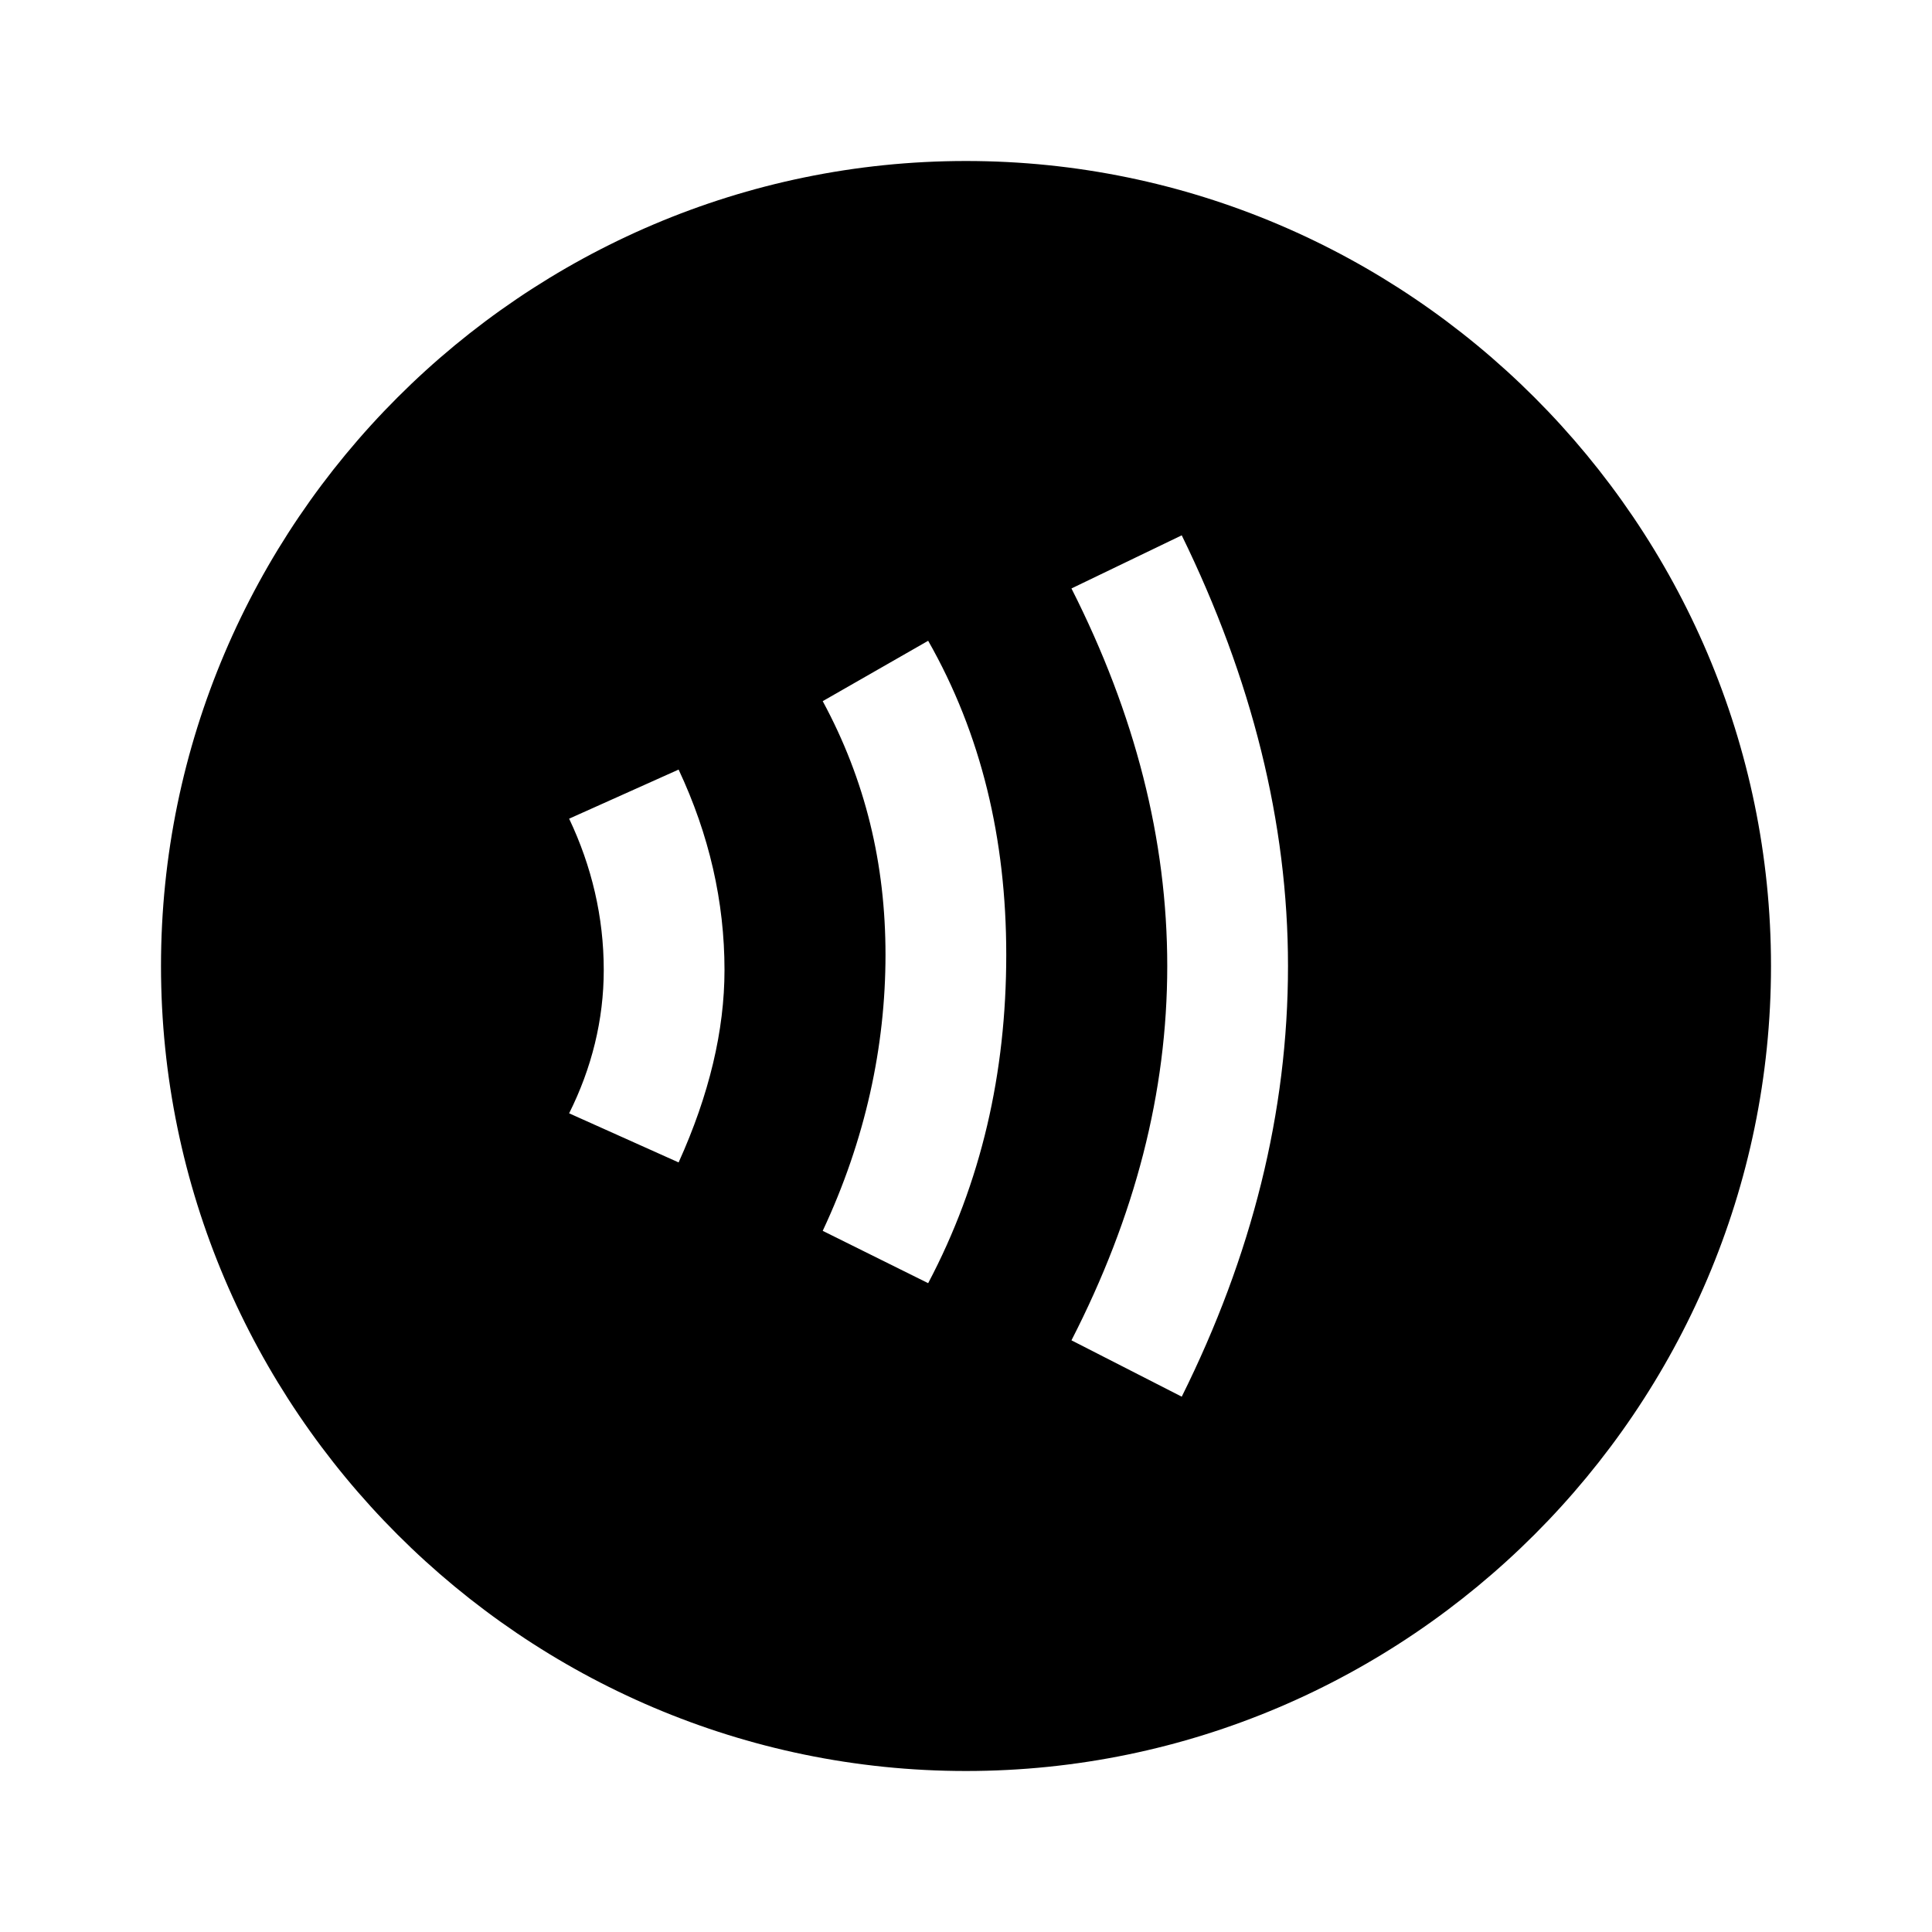
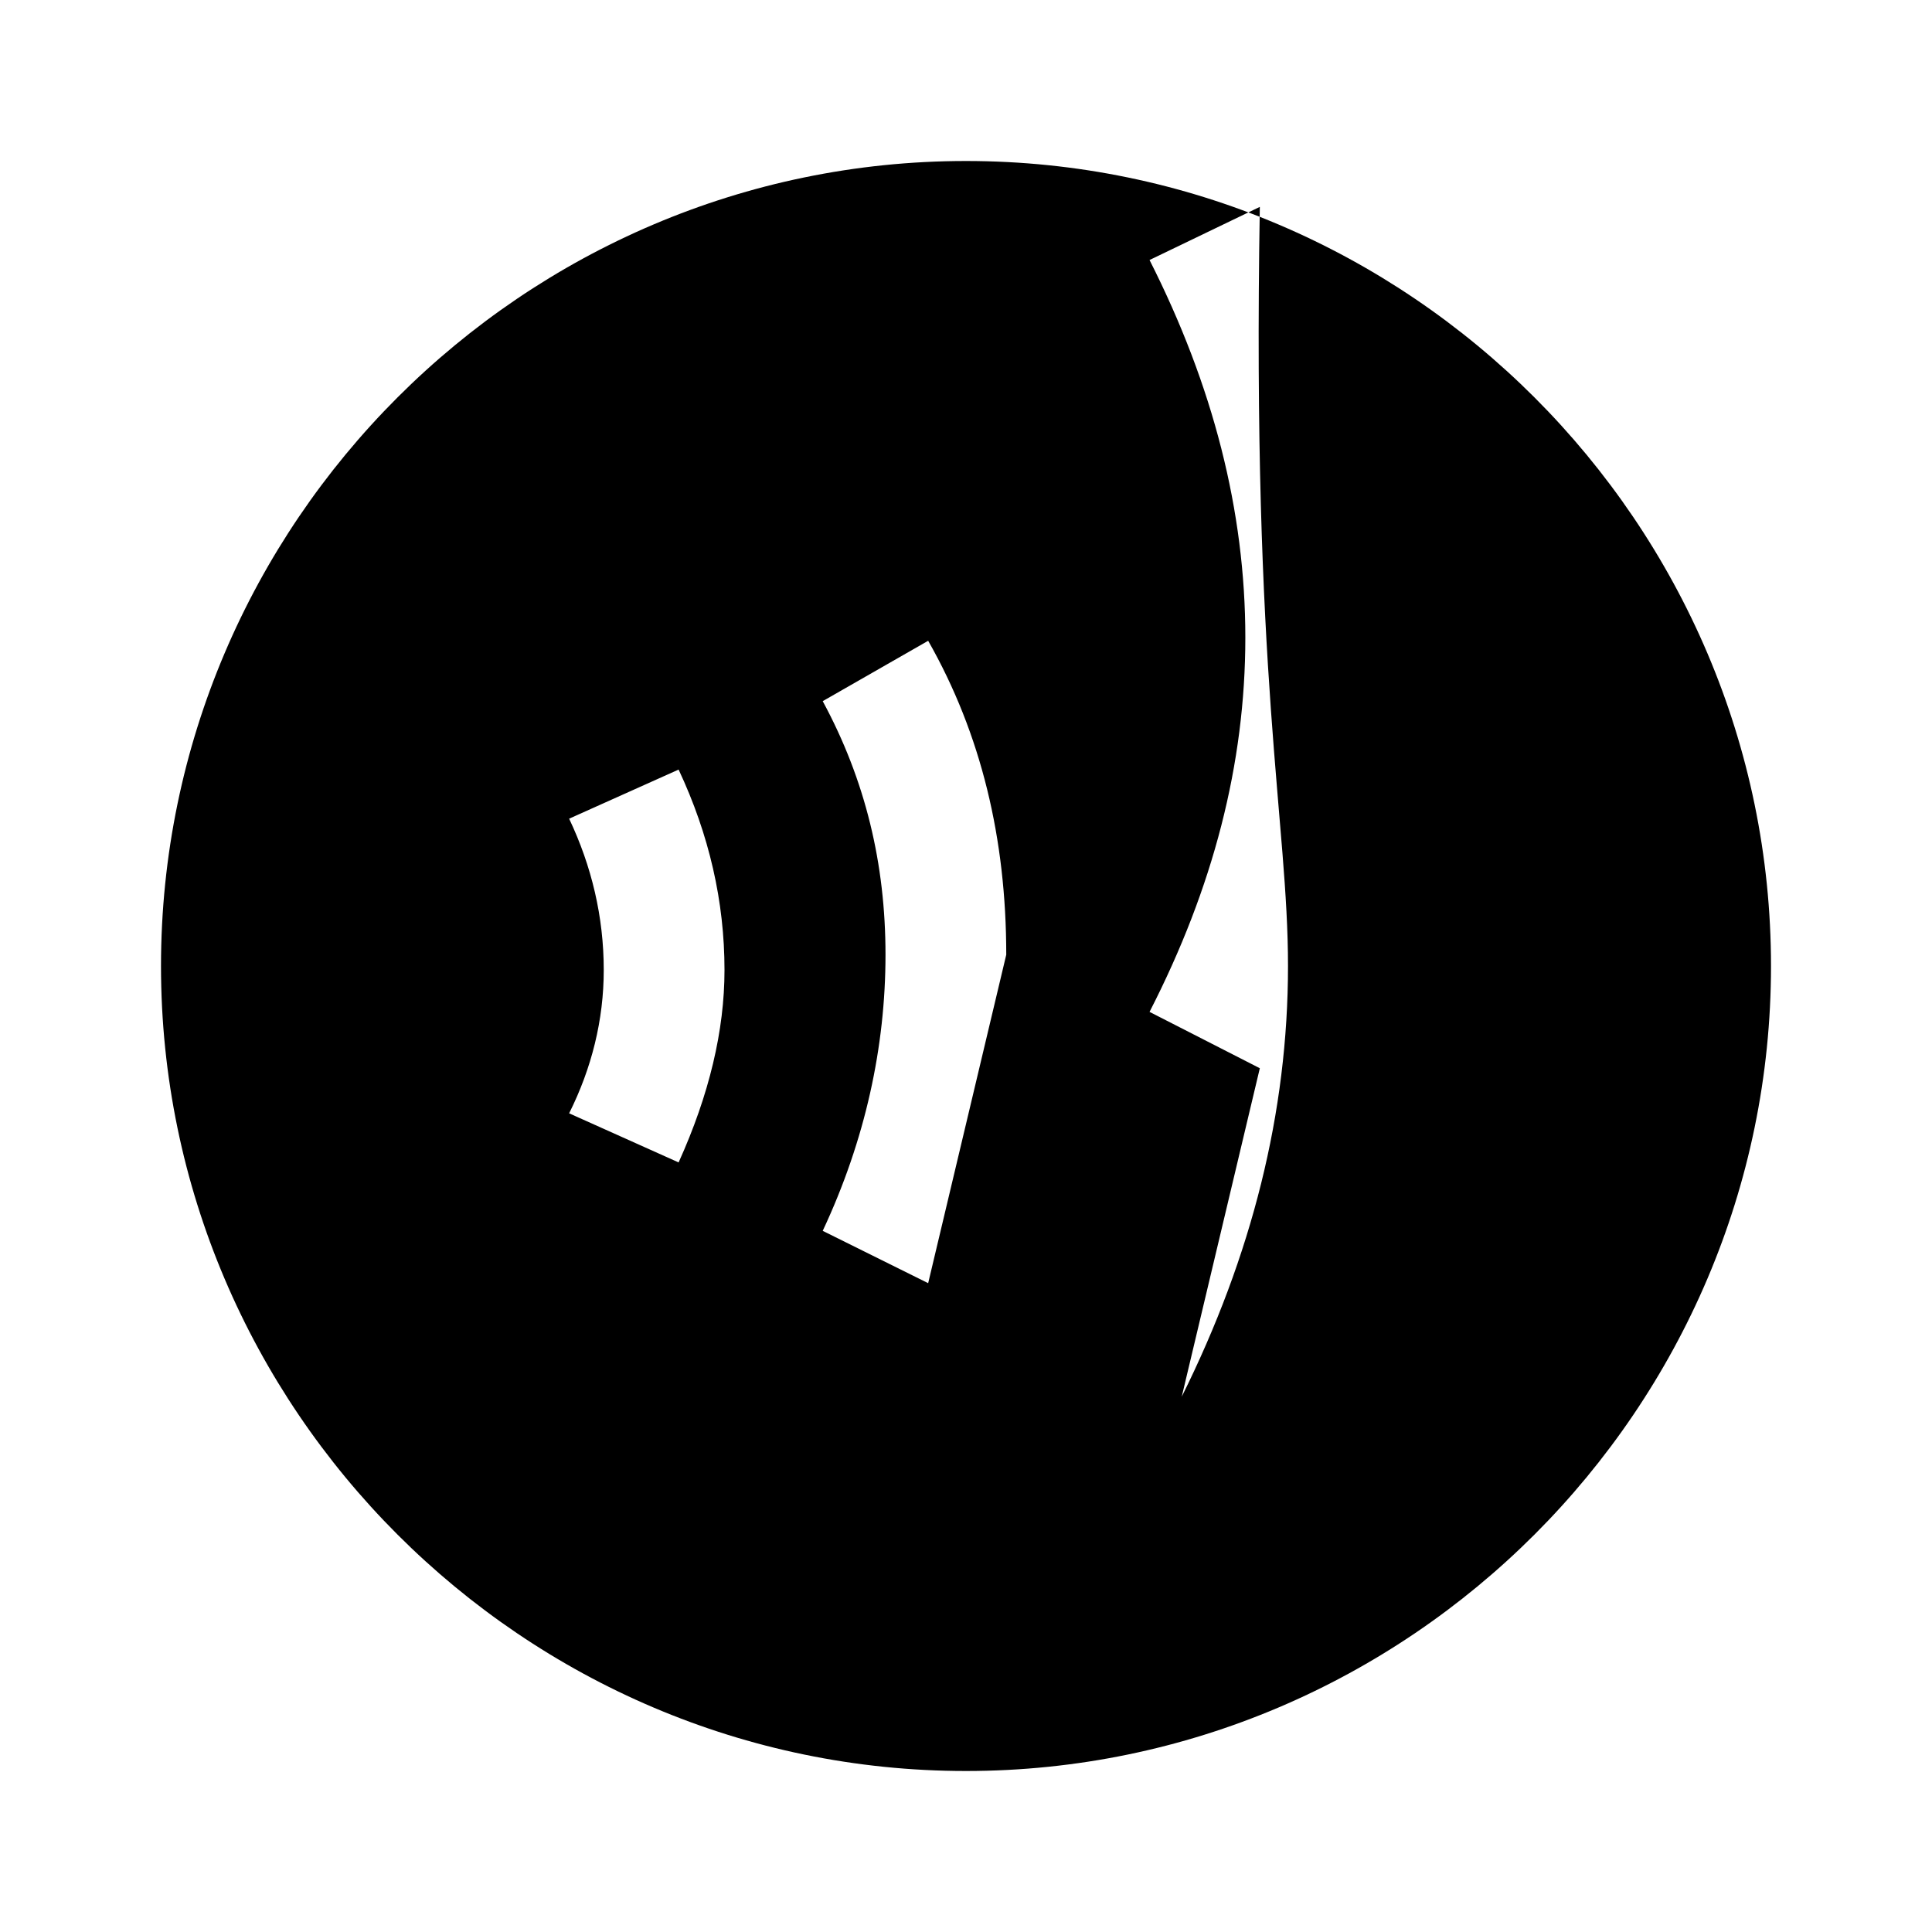
<svg xmlns="http://www.w3.org/2000/svg" width="800" height="800" viewBox="0 0 24 24">
-   <path fill="currentColor" d="M12 2C6.5 2 2 6.5 2 12s4.5 10 10 10s10-4.5 10-10S17.5 2 12 2M8.43 14.44l-1.36-.61c.28-.56.43-1.16.43-1.78c0-.66-.15-1.29-.43-1.88l1.36-.61Q9 10.775 9 12.05c0 .75-.19 1.55-.57 2.39m3.1 1.5l-1.31-.65c.53-1.13.78-2.29.78-3.43c0-1.13-.25-2.17-.78-3.15l1.31-.75c.66 1.16.97 2.46.97 3.9c0 1.47-.31 2.83-.97 4.08m3.15 1.41l-1.37-.7c.79-1.54 1.19-3.08 1.19-4.65s-.4-3.13-1.19-4.69l1.37-.66C15.55 8.43 16 10.22 16 12c0 1.82-.45 3.6-1.32 5.35" />
+   <path fill="currentColor" d="M12 2C6.5 2 2 6.5 2 12s4.5 10 10 10s10-4.5 10-10S17.5 2 12 2M8.43 14.44l-1.36-.61c.28-.56.43-1.16.43-1.78c0-.66-.15-1.29-.43-1.88l1.36-.61Q9 10.775 9 12.05c0 .75-.19 1.55-.57 2.39m3.1 1.5l-1.31-.65c.53-1.13.78-2.29.78-3.43c0-1.13-.25-2.17-.78-3.15l1.31-.75c.66 1.16.97 2.46.97 3.9m3.15 1.41l-1.37-.7c.79-1.54 1.19-3.08 1.19-4.65s-.4-3.13-1.19-4.69l1.37-.66C15.55 8.43 16 10.22 16 12c0 1.82-.45 3.6-1.32 5.35" />
</svg>